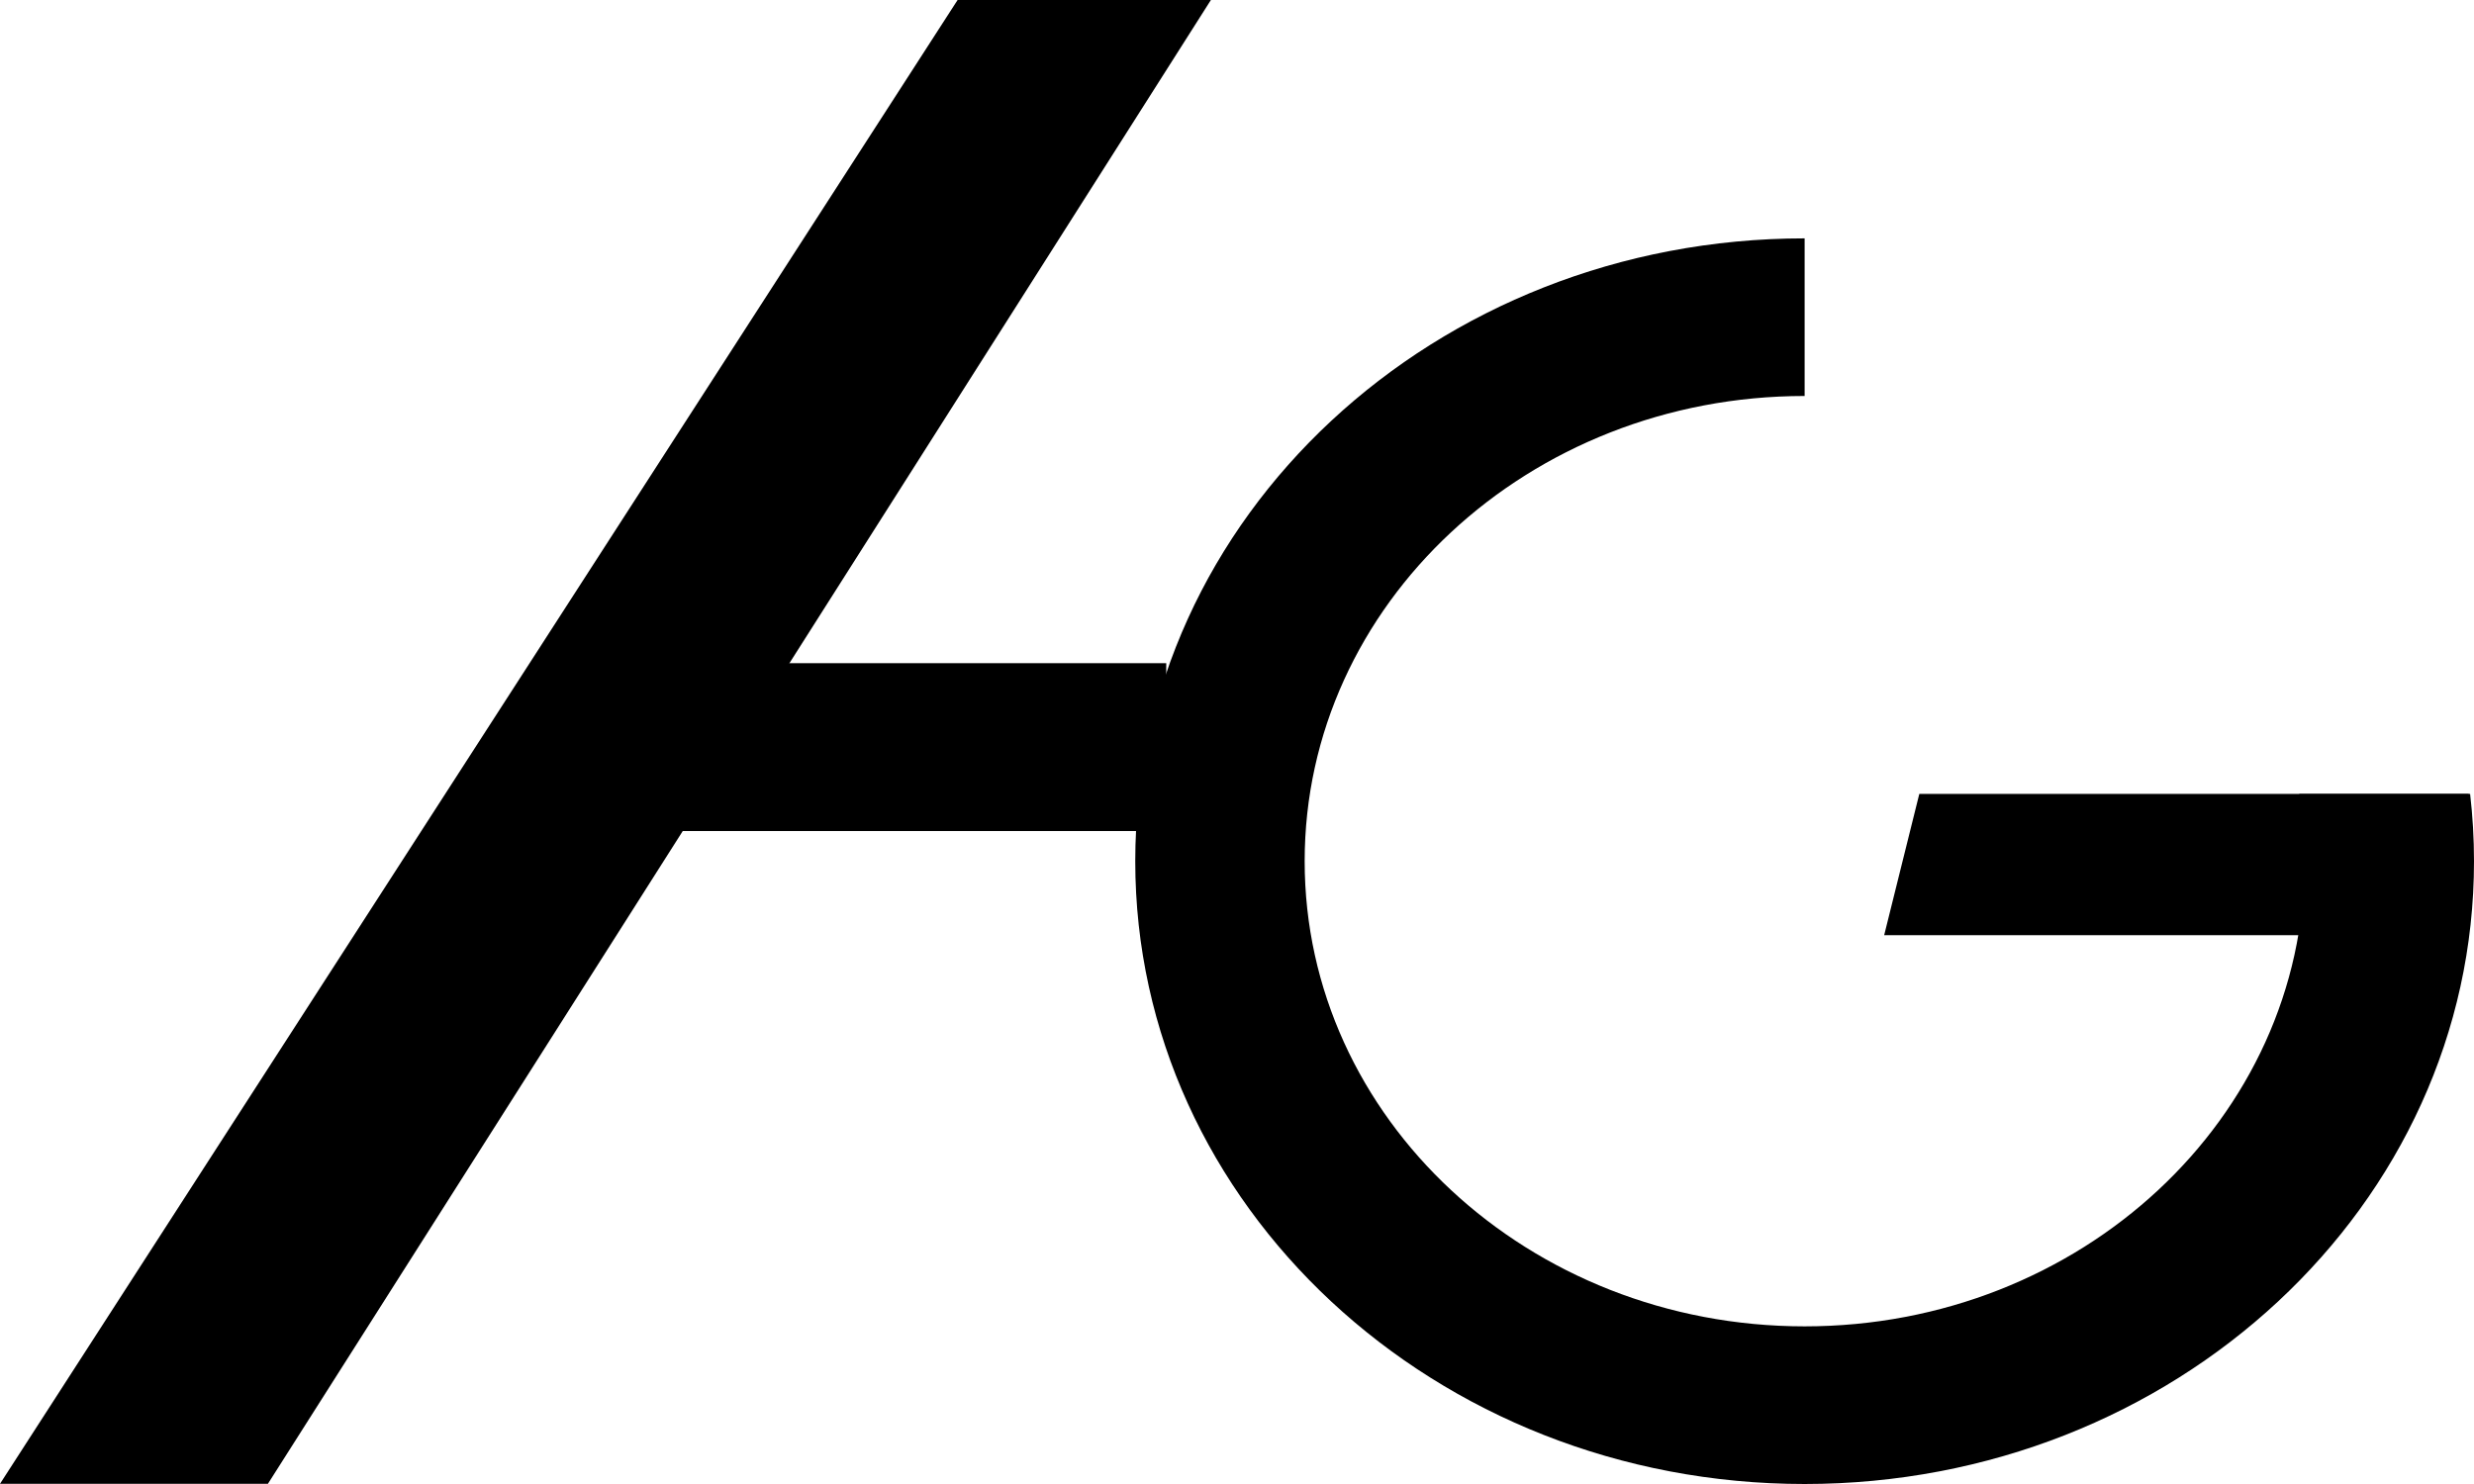
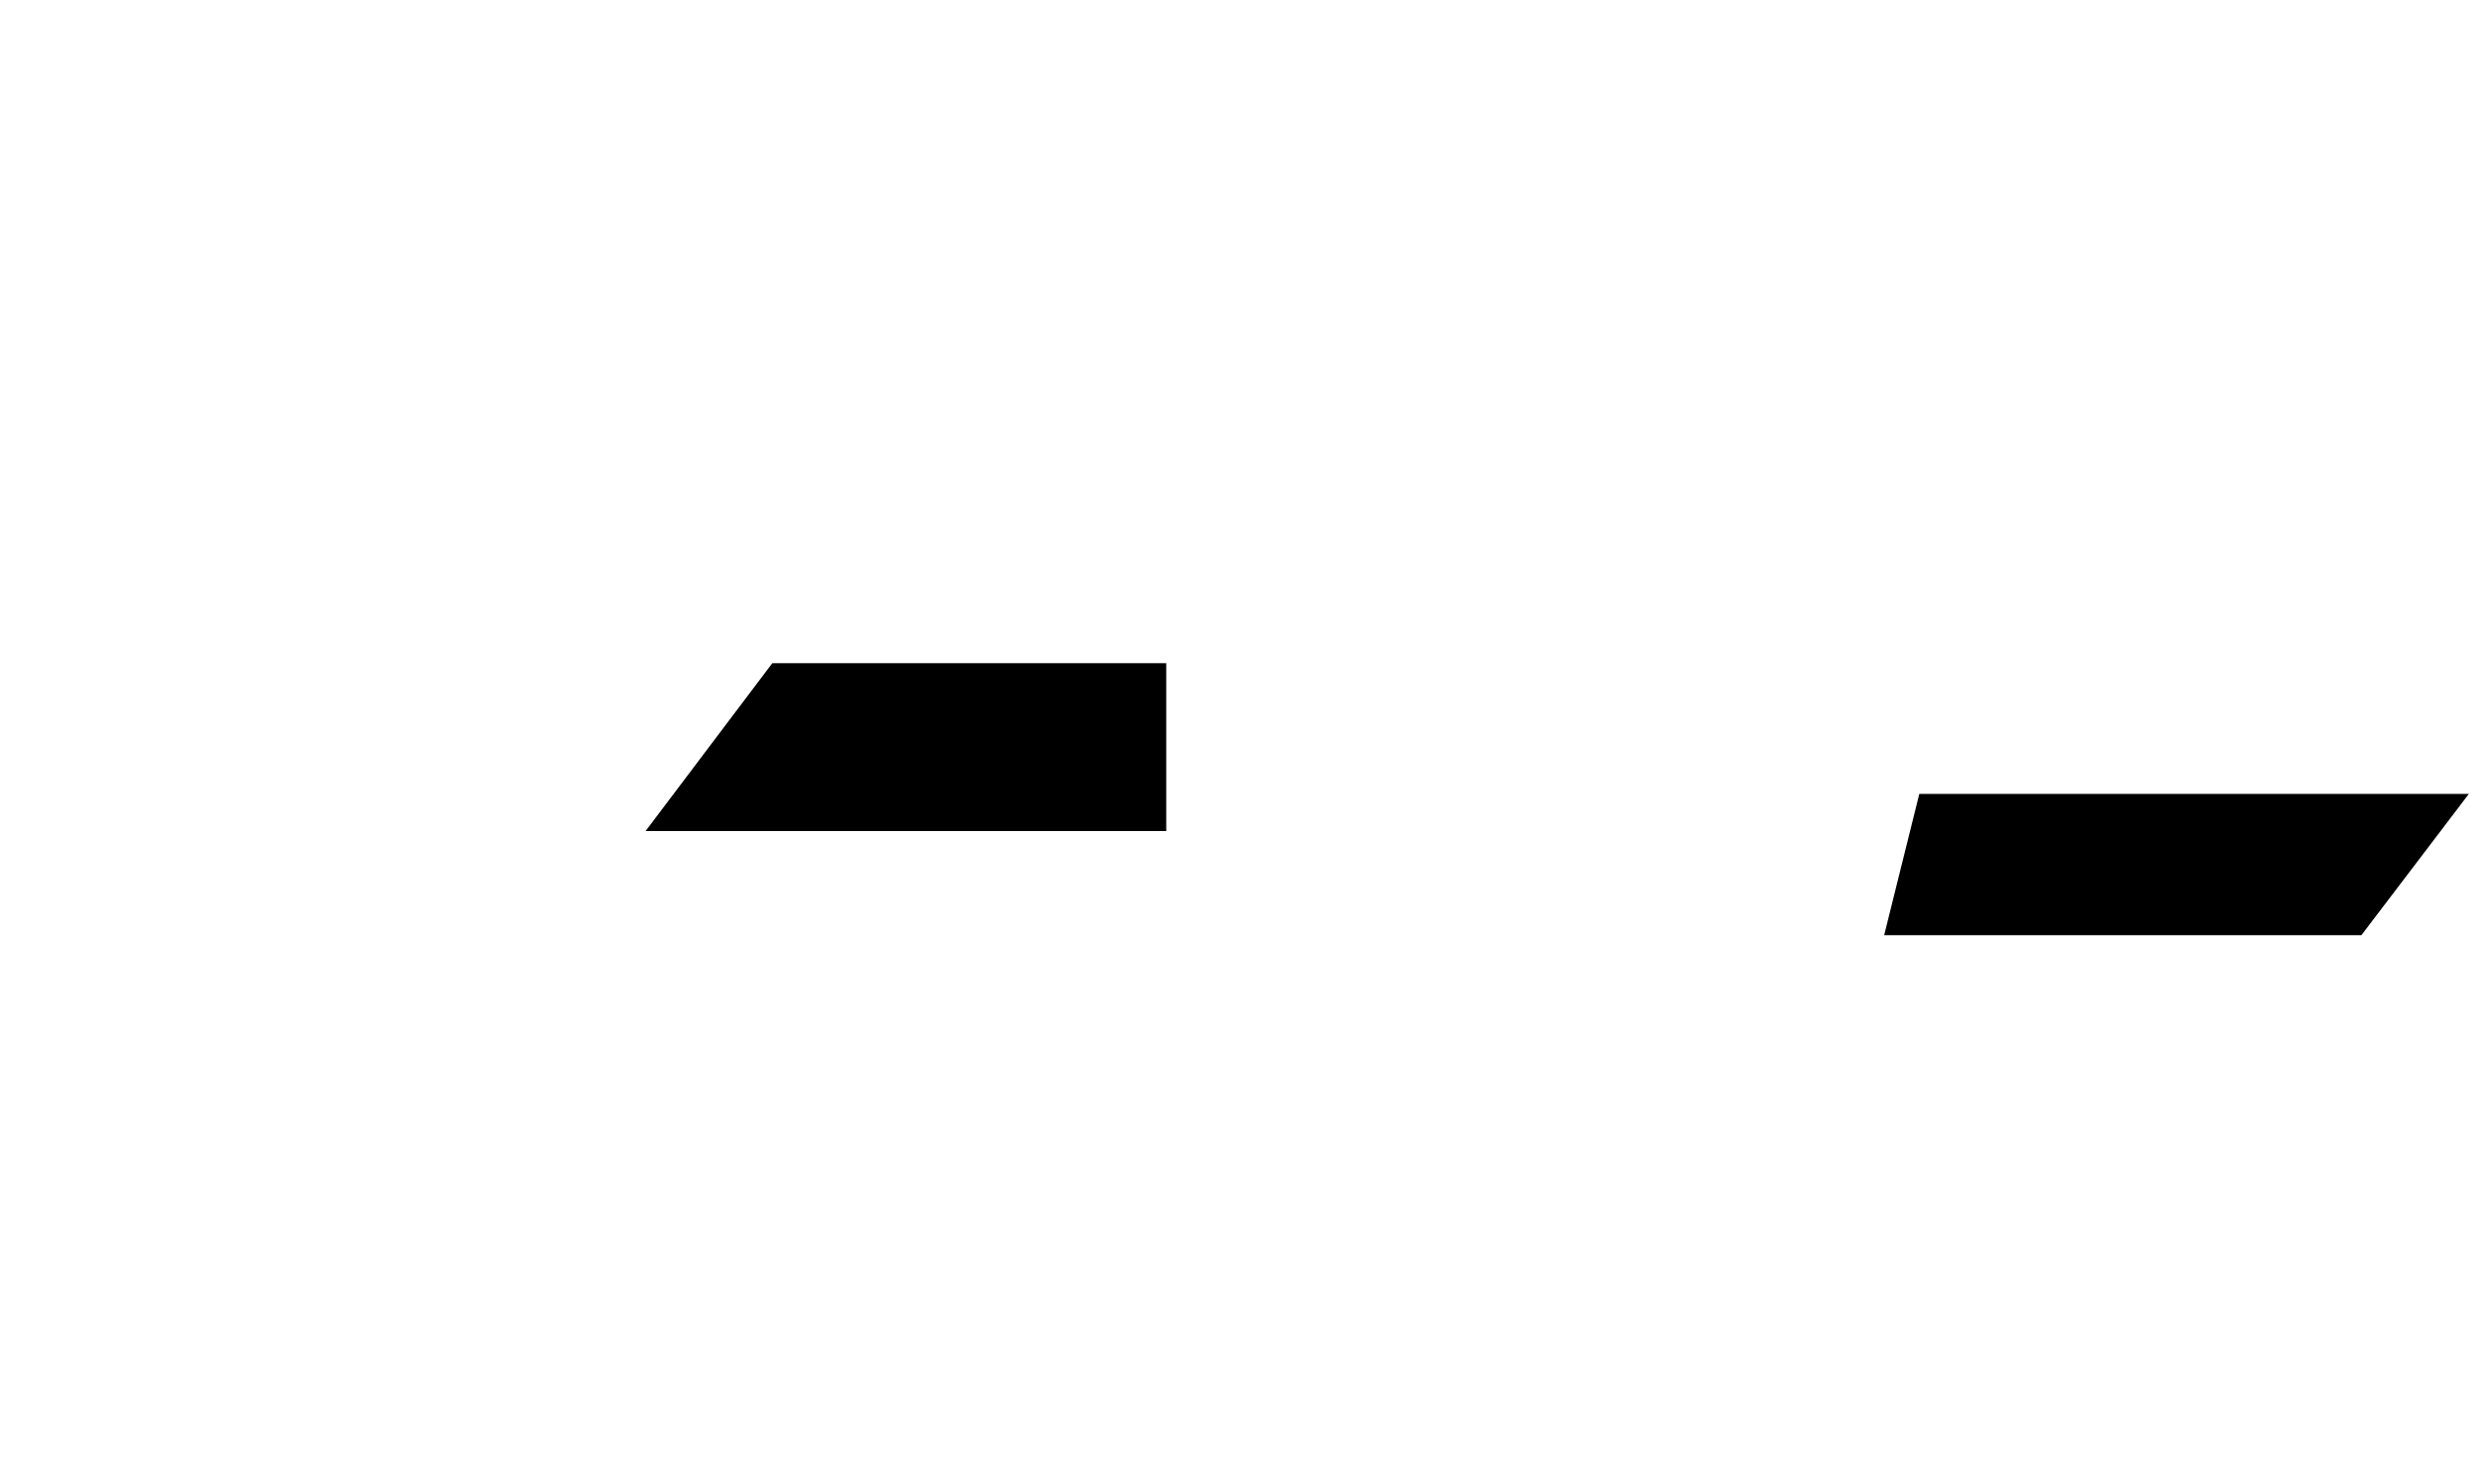
<svg xmlns="http://www.w3.org/2000/svg" width="80" height="48" viewBox="0 0 80 48" fill="none">
  <g clip-path="url(#clip0_946_327)">
-     <path d="M0 47.994L30.965 0H39.156L8.663 47.994H0Z" fill="black" />
    <path d="M37.712 21.451V26.879H20.877L24.973 21.451H37.712Z" fill="black" />
-     <path d="M74.348 25.679C74.462 26.4 74.522 27.104 74.522 27.855C74.522 36.165 67.283 42.901 58.355 42.901C49.426 42.901 42.188 36.165 42.188 27.855C42.188 19.545 49.426 12.808 58.355 12.808V7.71C46.401 7.71 36.71 16.729 36.71 27.855C36.71 38.981 46.401 48 58.355 48C70.309 48 80 38.981 80 27.855C80 27.119 79.957 26.393 79.874 25.678H74.347L74.348 25.679Z" fill="black" />
    <path d="M62.063 25.679H79.833L76.359 30.249H60.927L62.063 25.679Z" fill="black" />
  </g>
  <defs>
    <clipPath id="clip0_946_327">
      <rect width="80" height="48" fill="white" />
    </clipPath>
  </defs>
</svg>